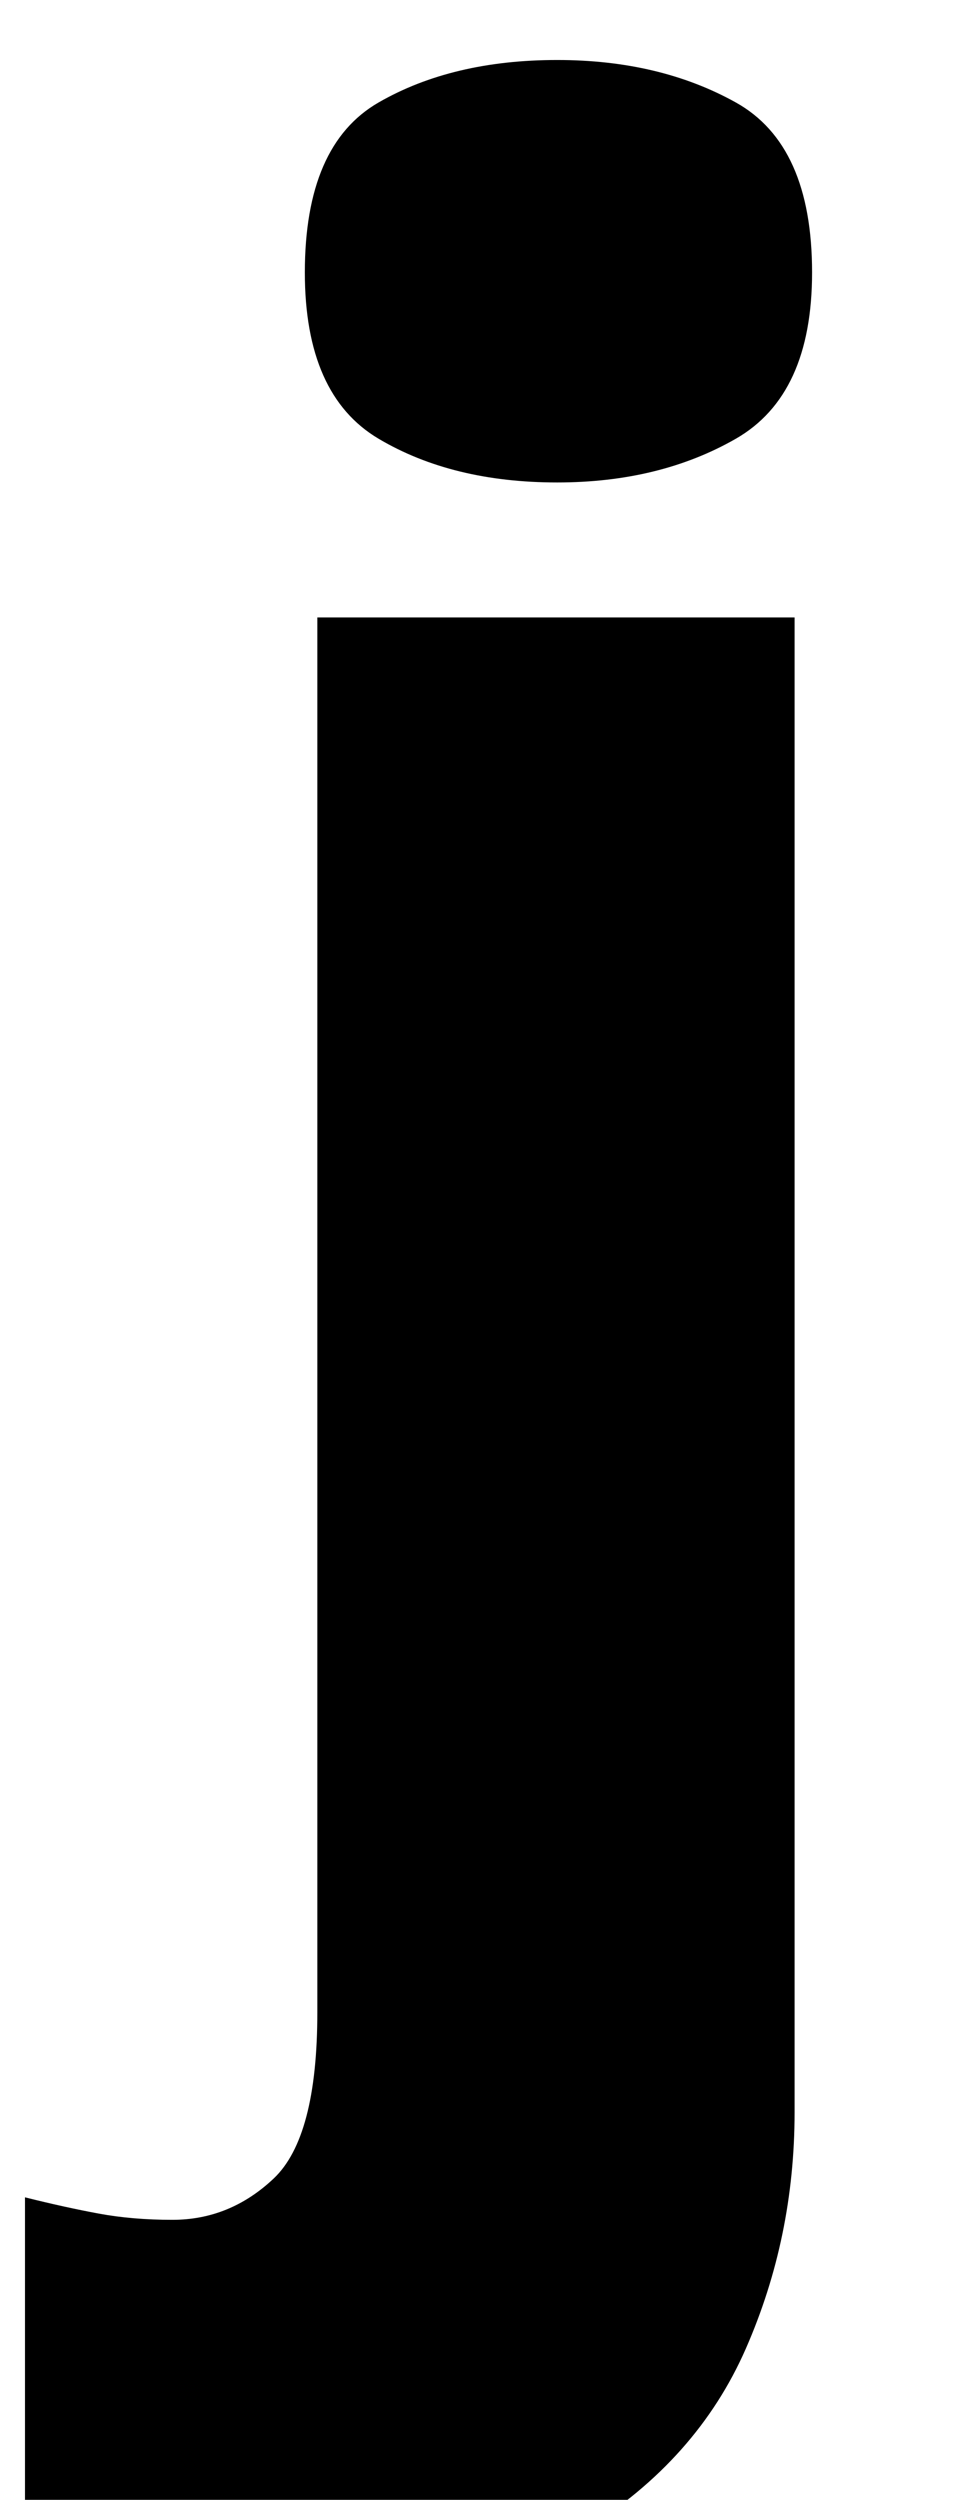
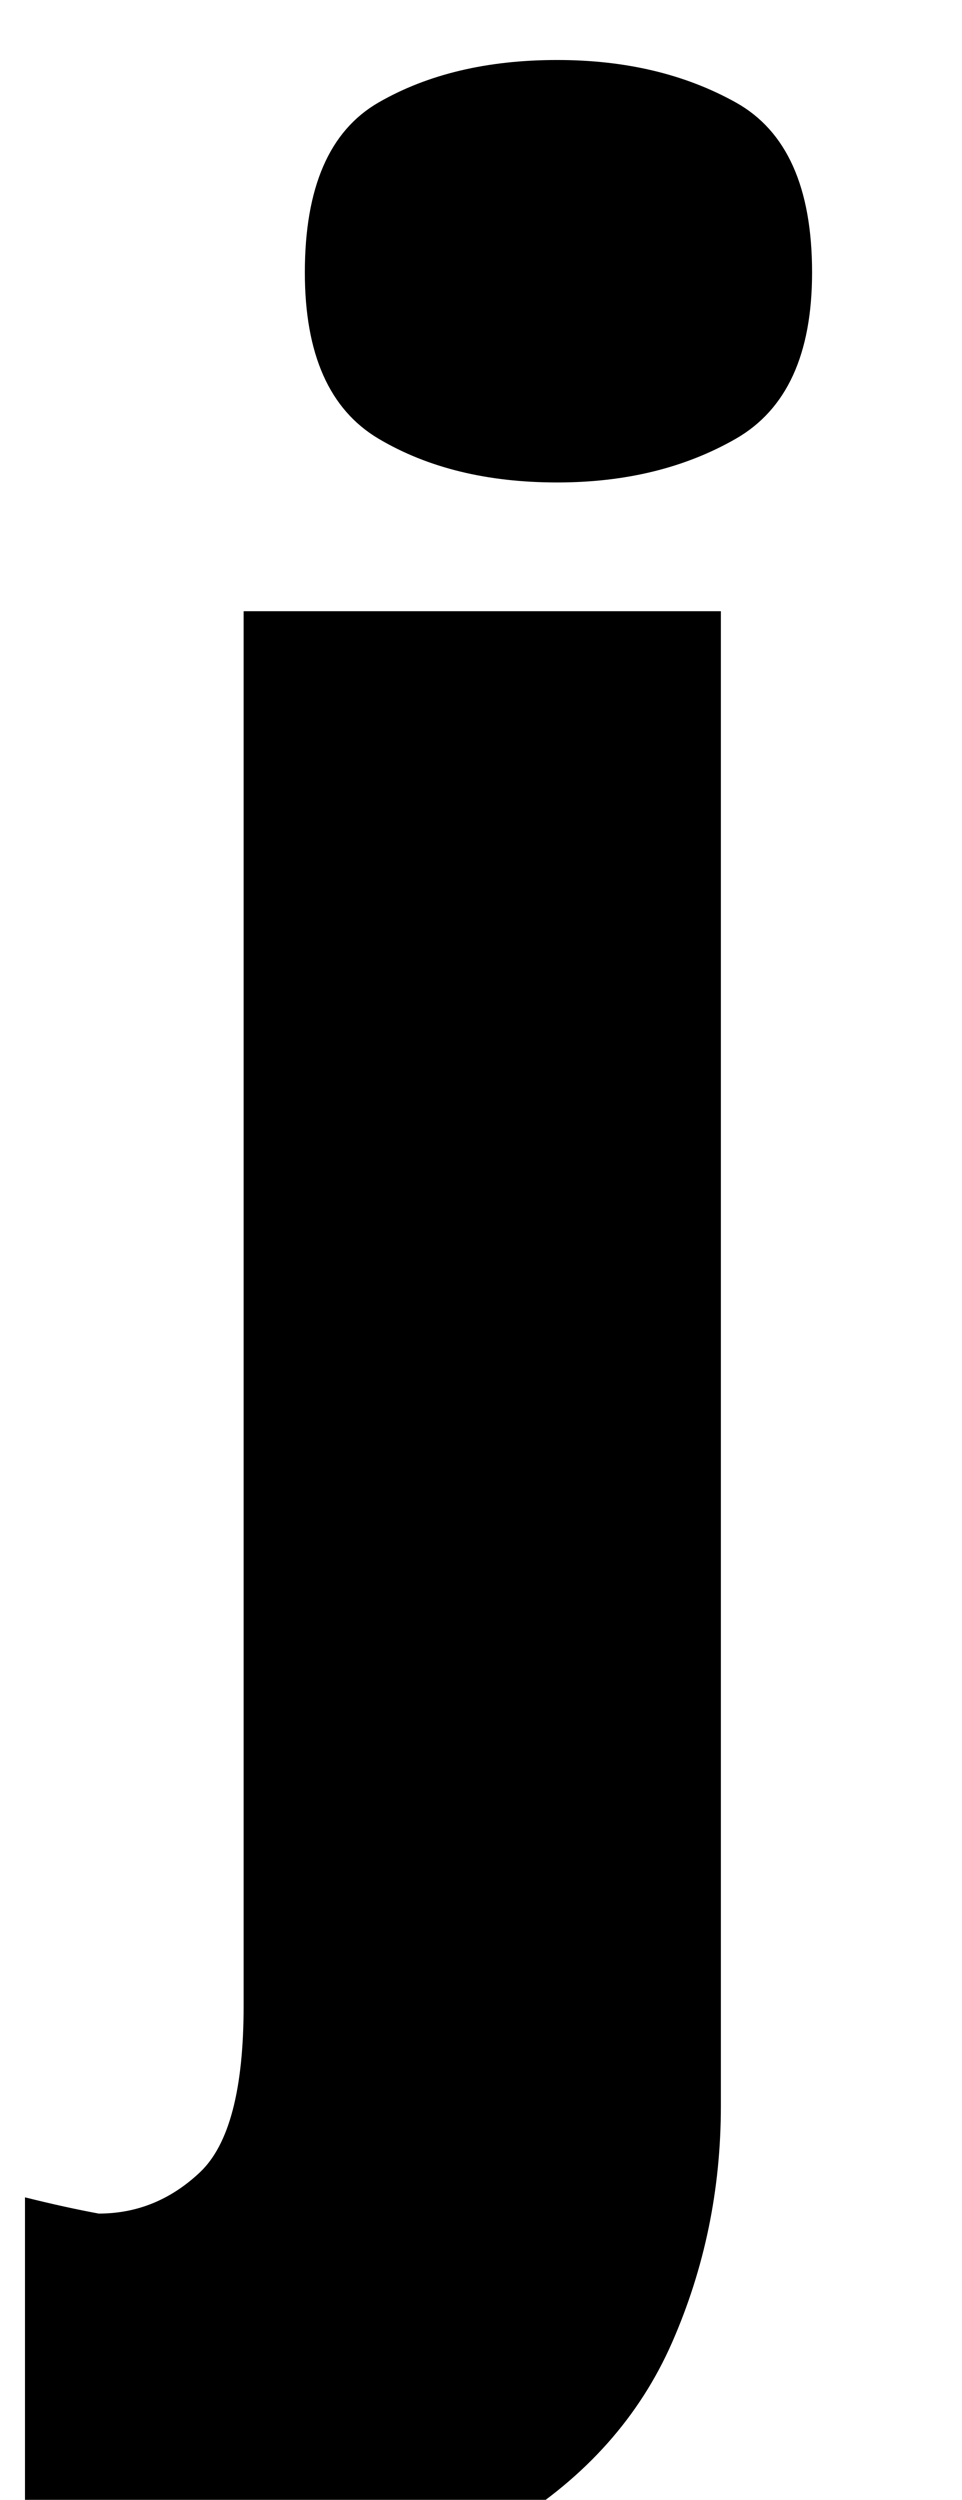
<svg xmlns="http://www.w3.org/2000/svg" version="1.1" viewBox="-61 0 385 1000">
-   <path fill="currentColor" d="M61 109q0 -51 29.5 -68t71.5 -17q41 0 71.5 17t30.5 68q0 49 -30.5 66.5t-71.5 17.5q-42 0 -71.5 -17.5t-29.5 -66.5zM52 1040q-23 0 -53 -3.5t-50 -8.5v-149q16 4 29.5 6.5t29.5 2.5q23 0 40.5 -16.5t17.5 -66.5v-558h191v598q0 50 -19.5 94.5t-64.5 72.5t-121 28z" />
+   <path fill="currentColor" d="M61 109q0 -51 29.5 -68t71.5 -17q41 0 71.5 17t30.5 68q0 49 -30.5 66.5t-71.5 17.5q-42 0 -71.5 -17.5t-29.5 -66.5zM52 1040q-23 0 -53 -3.5t-50 -8.5v-149q16 4 29.5 6.5q23 0 40.5 -16.5t17.5 -66.5v-558h191v598q0 50 -19.5 94.5t-64.5 72.5t-121 28z" />
</svg>